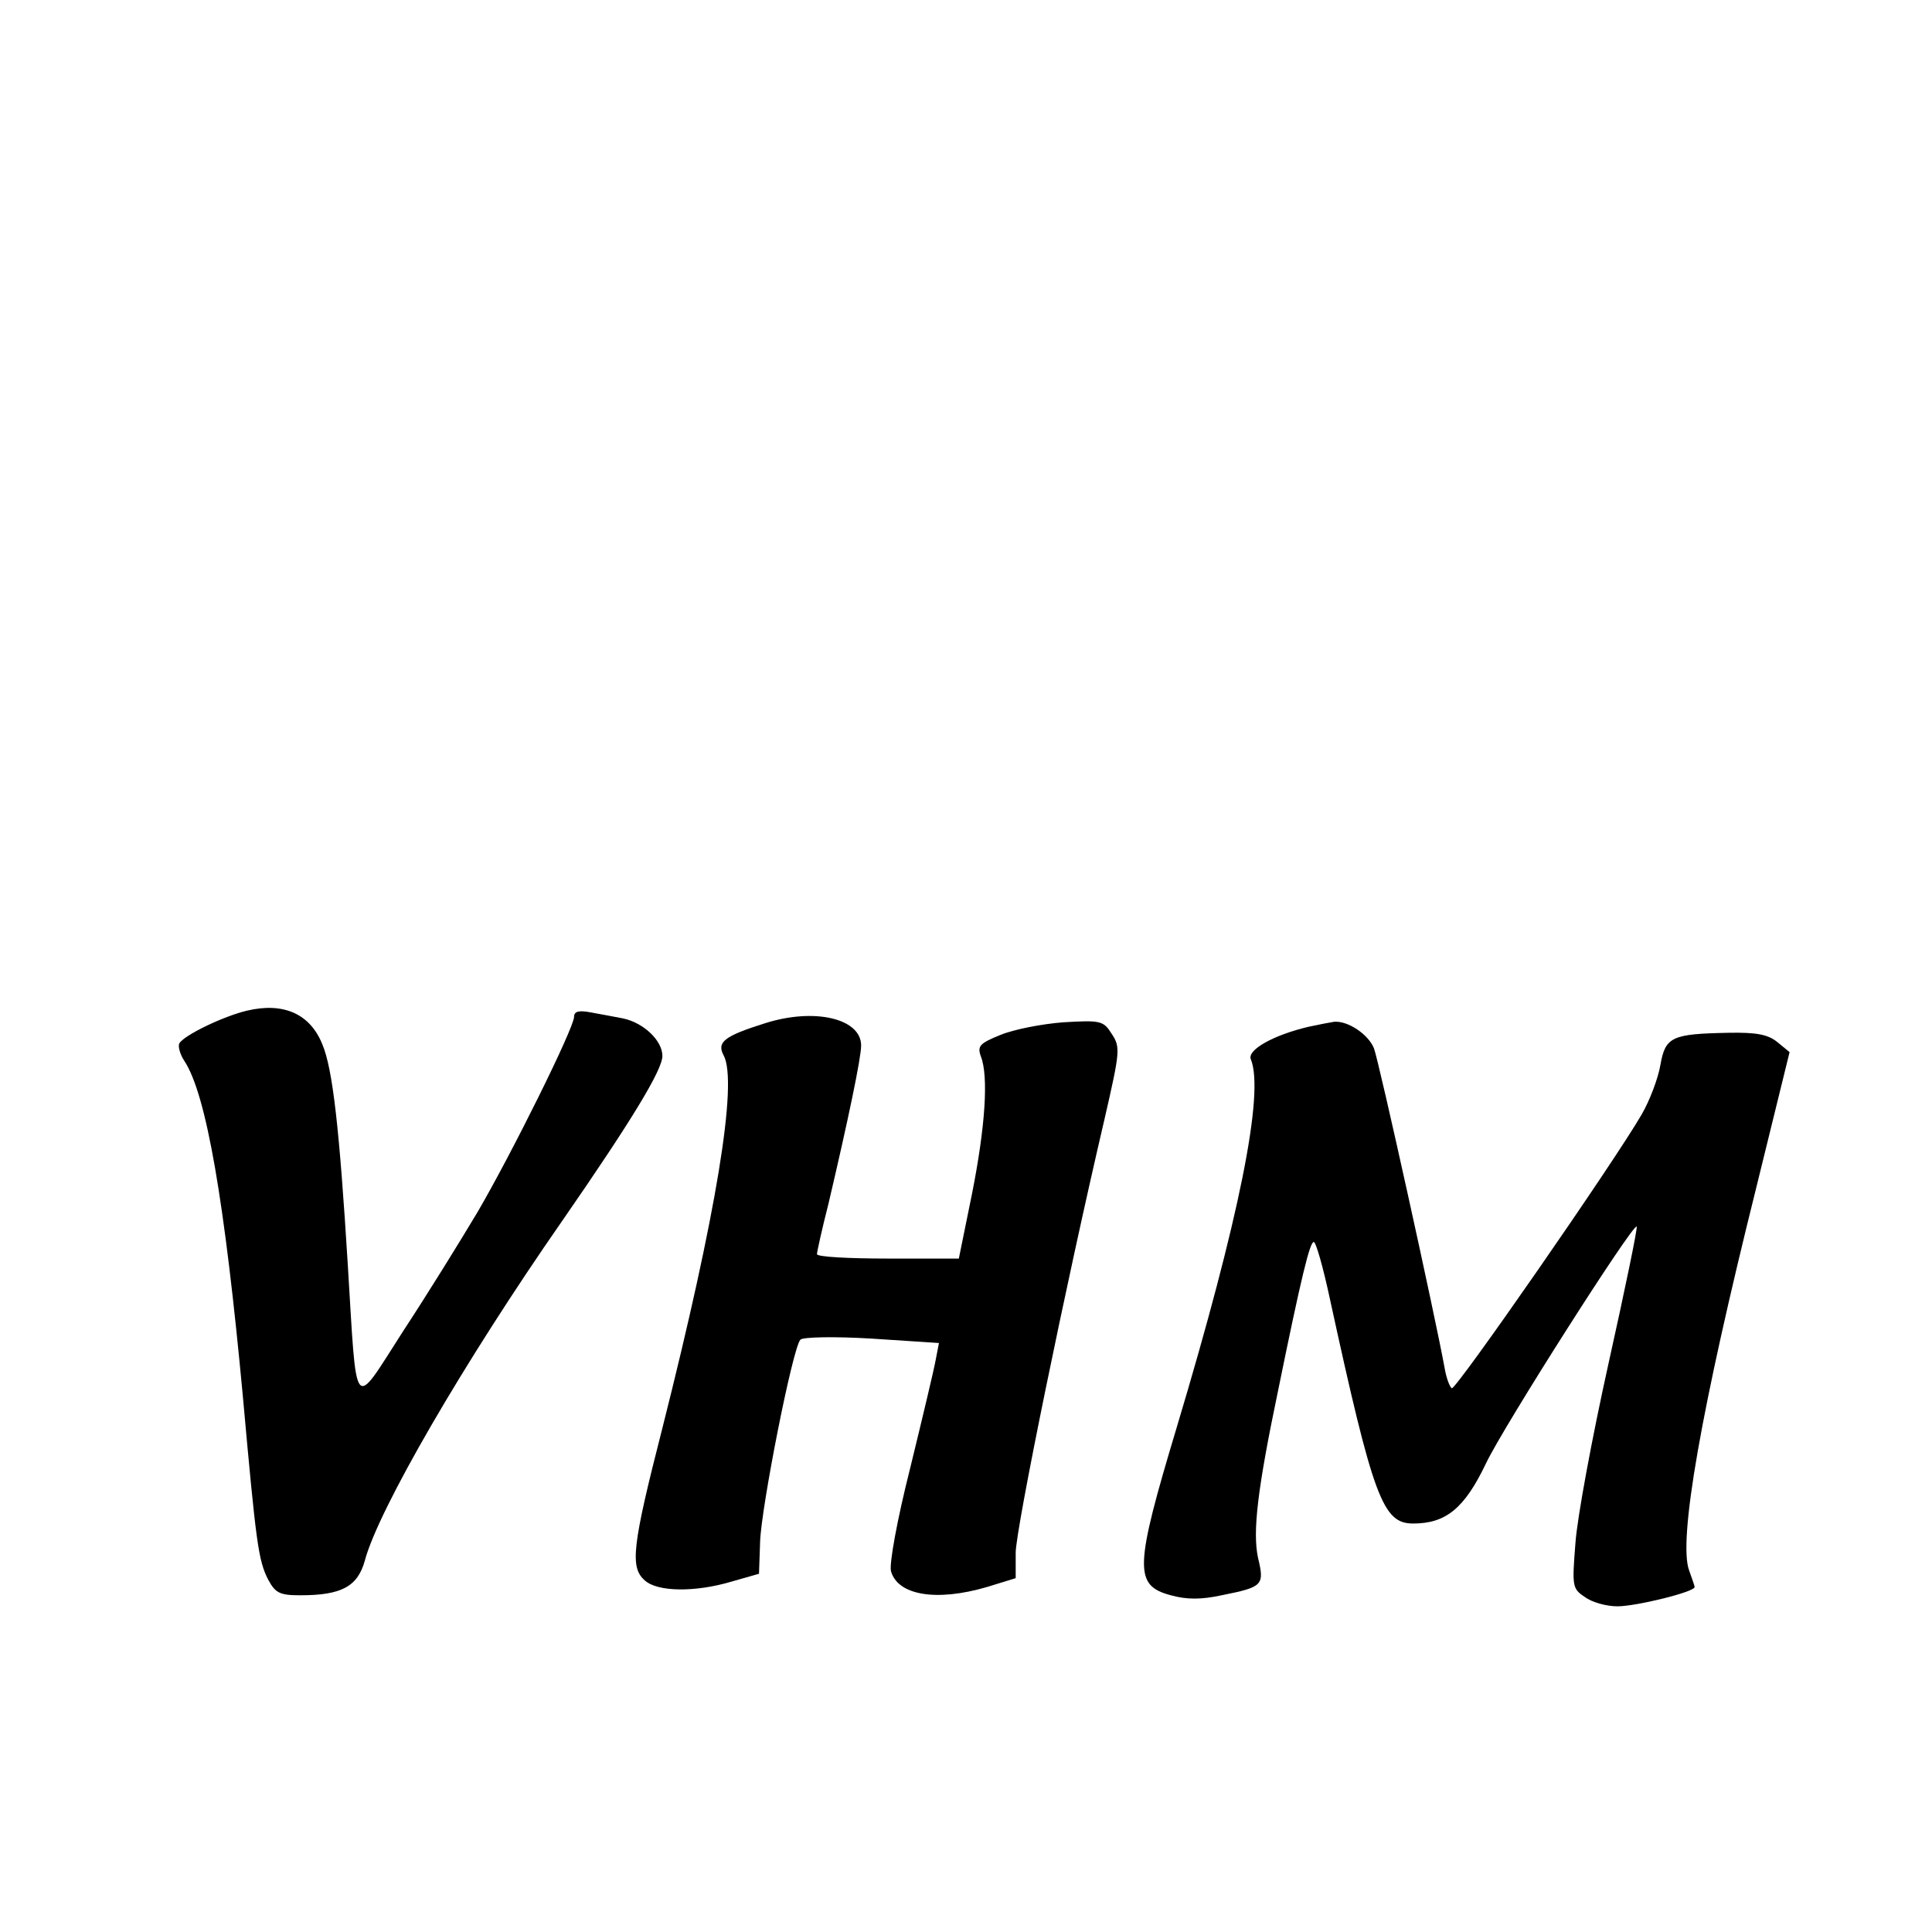
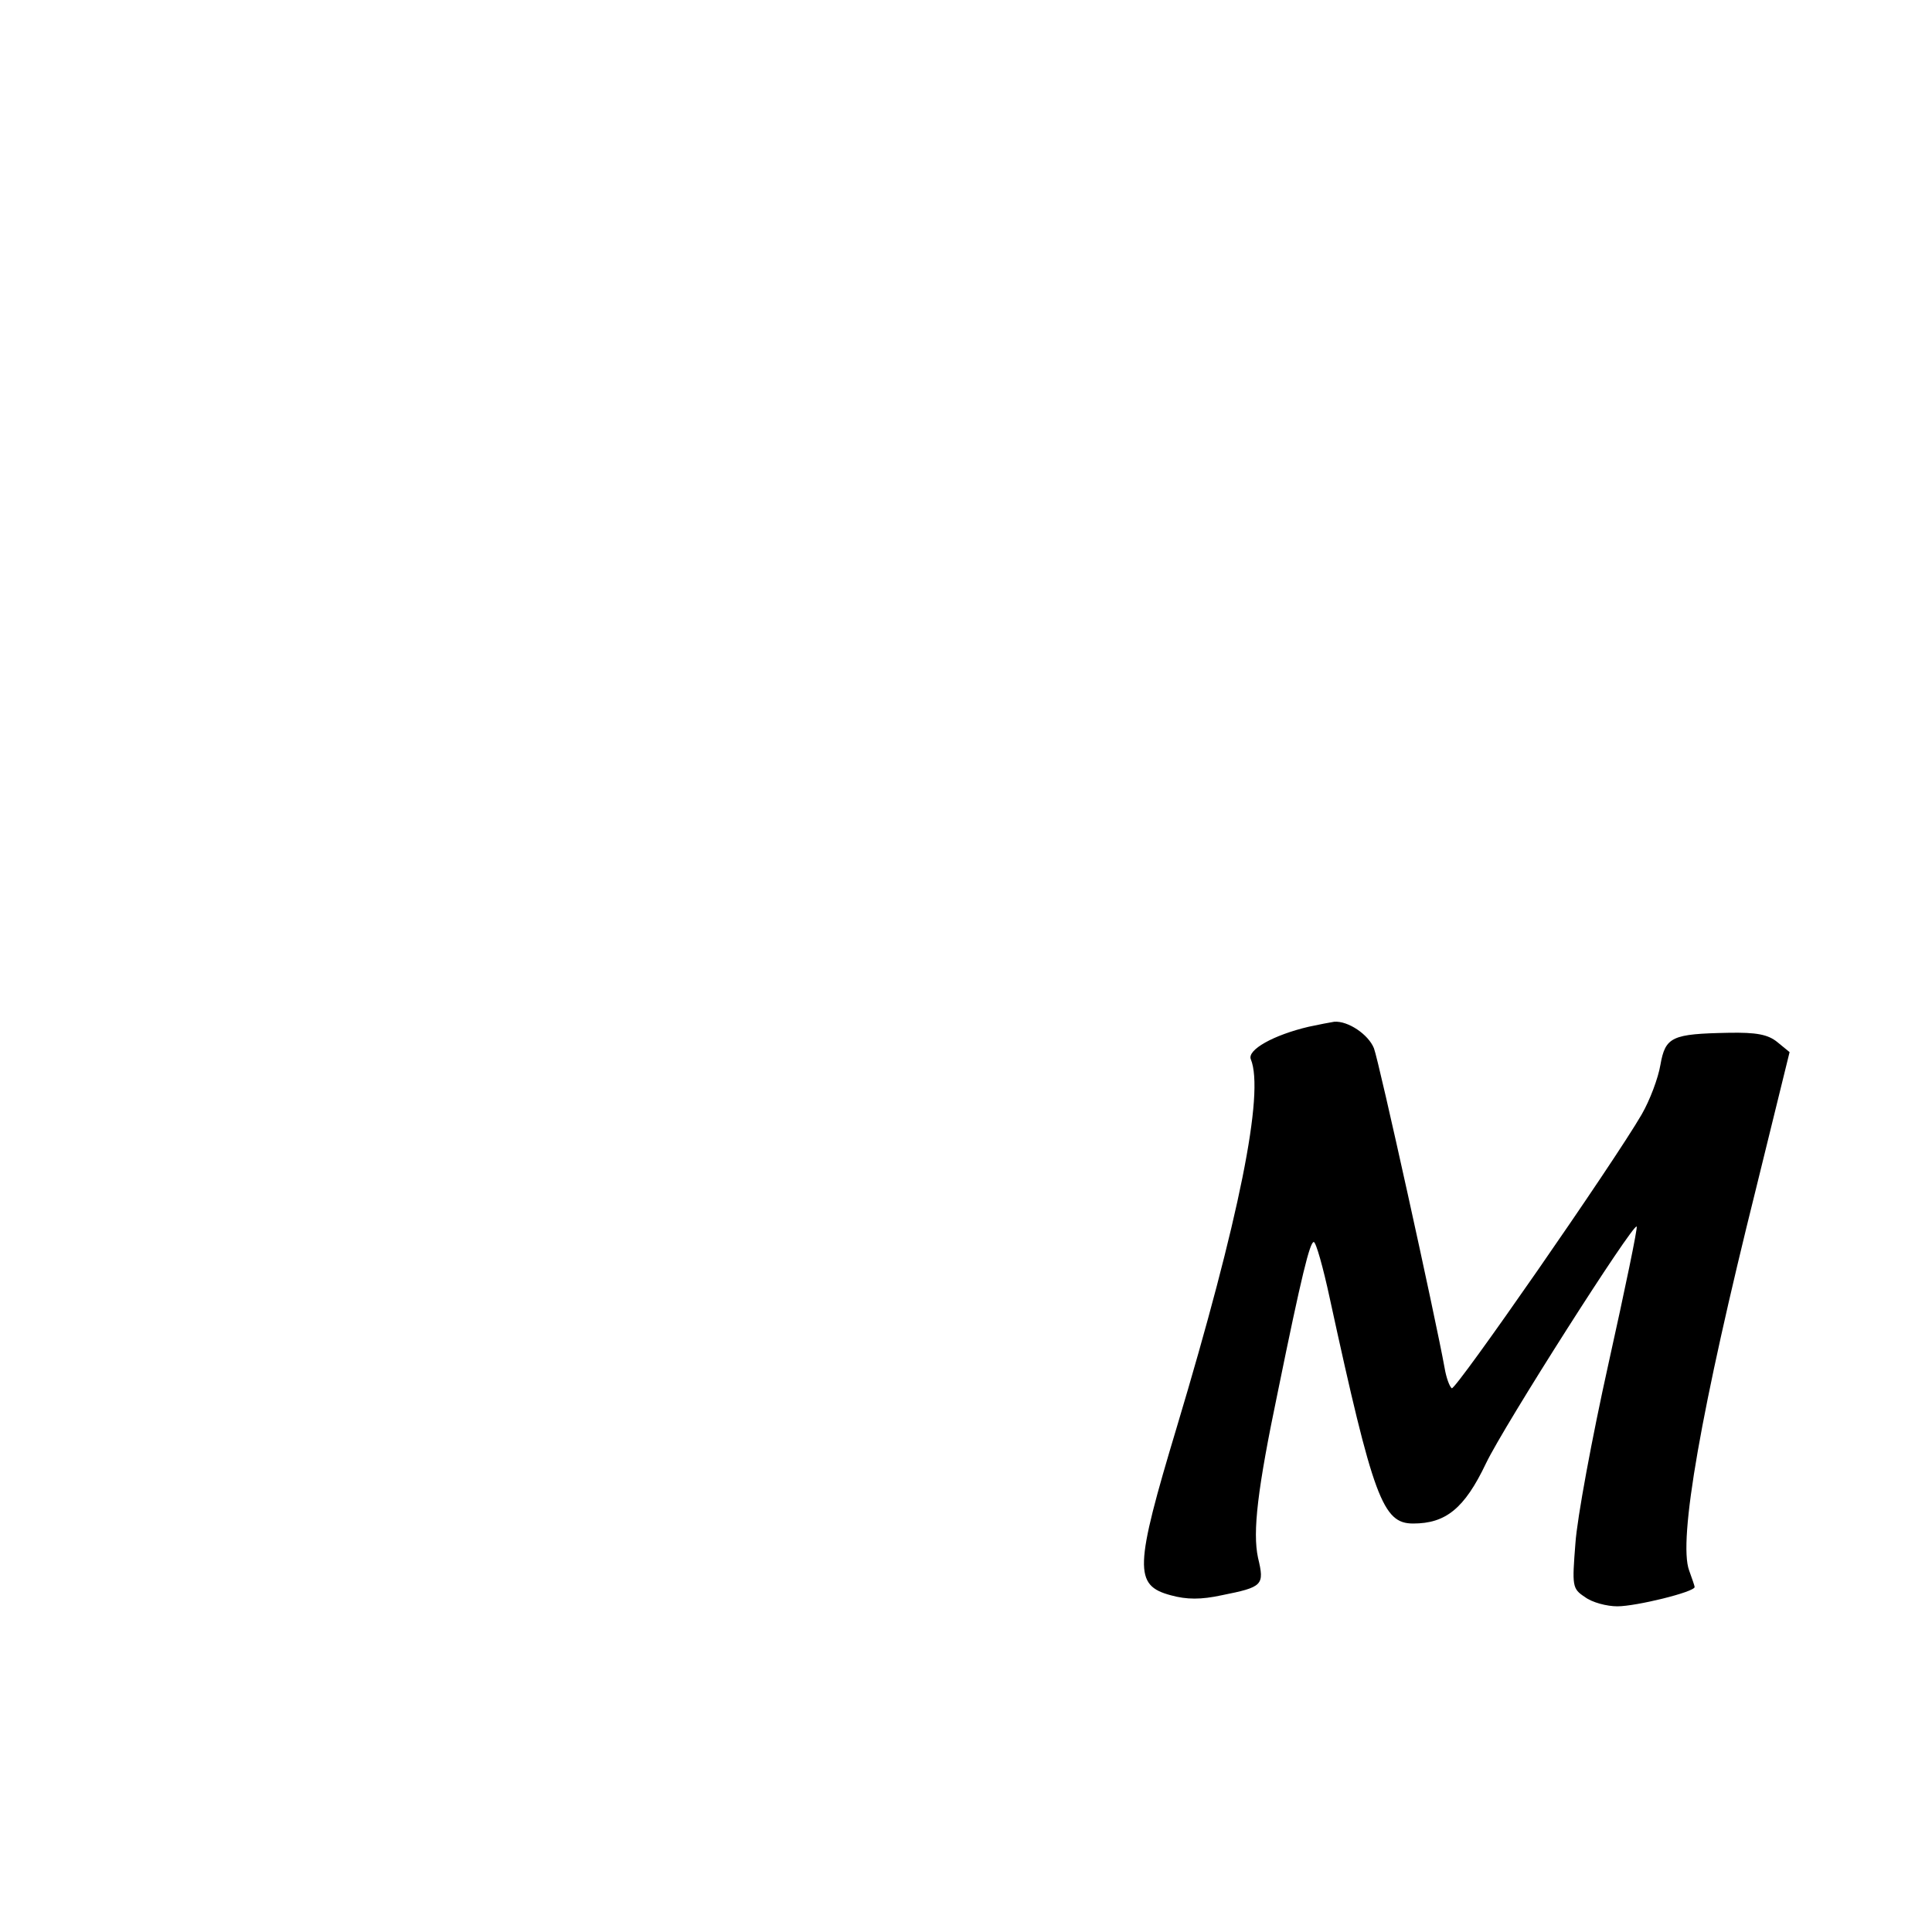
<svg xmlns="http://www.w3.org/2000/svg" version="1.0" width="350pt" height="350pt" viewBox="0 0 350 350" preserveAspectRatio="xMidYMid meet">
  <g transform="translate(0,350) scale(0.1,-0.1)" fill="#000000" stroke="none">
-     <path d="M447 1669 c-42 -10 -113 -44 -122 -59 -3 -5 1 -20 9 -32 40 -61 73 -254 106 -608 24 -267 28 -297 46 -332 13 -24 21 -28 58 -28 75 0 104 16 117 63 24 91 179 359 358 616 126 182 181 273 181 298 0 28 -34 60 -71 68 -16 3 -42 8 -59 11 -21 4 -30 2 -30 -8 0 -20 -113 -248 -175 -354 -31 -52 -91 -149 -135 -216 -92 -143 -83 -154 -100 122 -15 243 -27 353 -46 398 -22 55 -70 77 -137 61z" />
-     <path d="M1385 1646 c-73 -23 -87 -34 -74 -58 26 -49 -13 -287 -111 -675 -55 -215 -59 -252 -32 -276 23 -21 91 -22 158 -2 l49 14 2 58 c2 62 59 352 73 366 4 5 63 6 129 2 l122 -8 -6 -31 c-3 -17 -24 -105 -46 -195 -24 -95 -38 -173 -35 -187 12 -44 82 -56 174 -29 l52 16 0 46 c0 42 91 487 161 786 28 122 29 130 13 154 -15 24 -20 25 -88 21 -39 -3 -90 -13 -114 -23 -37 -15 -42 -20 -35 -39 14 -36 8 -127 -16 -248 l-24 -118 -128 0 c-71 0 -129 3 -129 8 0 4 9 45 21 92 35 149 59 263 59 286 0 49 -85 69 -175 40z" />
+     <path d="M447 1669 z" />
    <path d="M2371 1640 c-64 -15 -112 -42 -105 -59 25 -61 -21 -289 -134 -666 -77 -256 -78 -287 -11 -305 29 -8 55 -8 92 0 75 15 78 18 66 68 -10 47 -1 124 36 301 43 211 58 271 65 271 4 0 17 -46 29 -102 79 -363 96 -408 151 -408 59 0 93 27 132 109 33 69 267 436 273 429 2 -2 -21 -113 -51 -248 -30 -135 -57 -281 -60 -326 -6 -77 -6 -82 17 -97 13 -10 40 -17 59 -17 34 0 140 26 140 35 0 2 -5 16 -10 30 -20 54 21 290 122 695 l60 244 -22 18 c-17 14 -38 18 -89 17 -102 -2 -114 -7 -123 -58 -4 -24 -19 -64 -34 -90 -51 -88 -337 -500 -344 -496 -4 3 -10 19 -13 37 -16 89 -119 556 -128 579 -10 25 -47 50 -72 48 -7 -1 -27 -5 -46 -9z" />
  </g>
</svg>